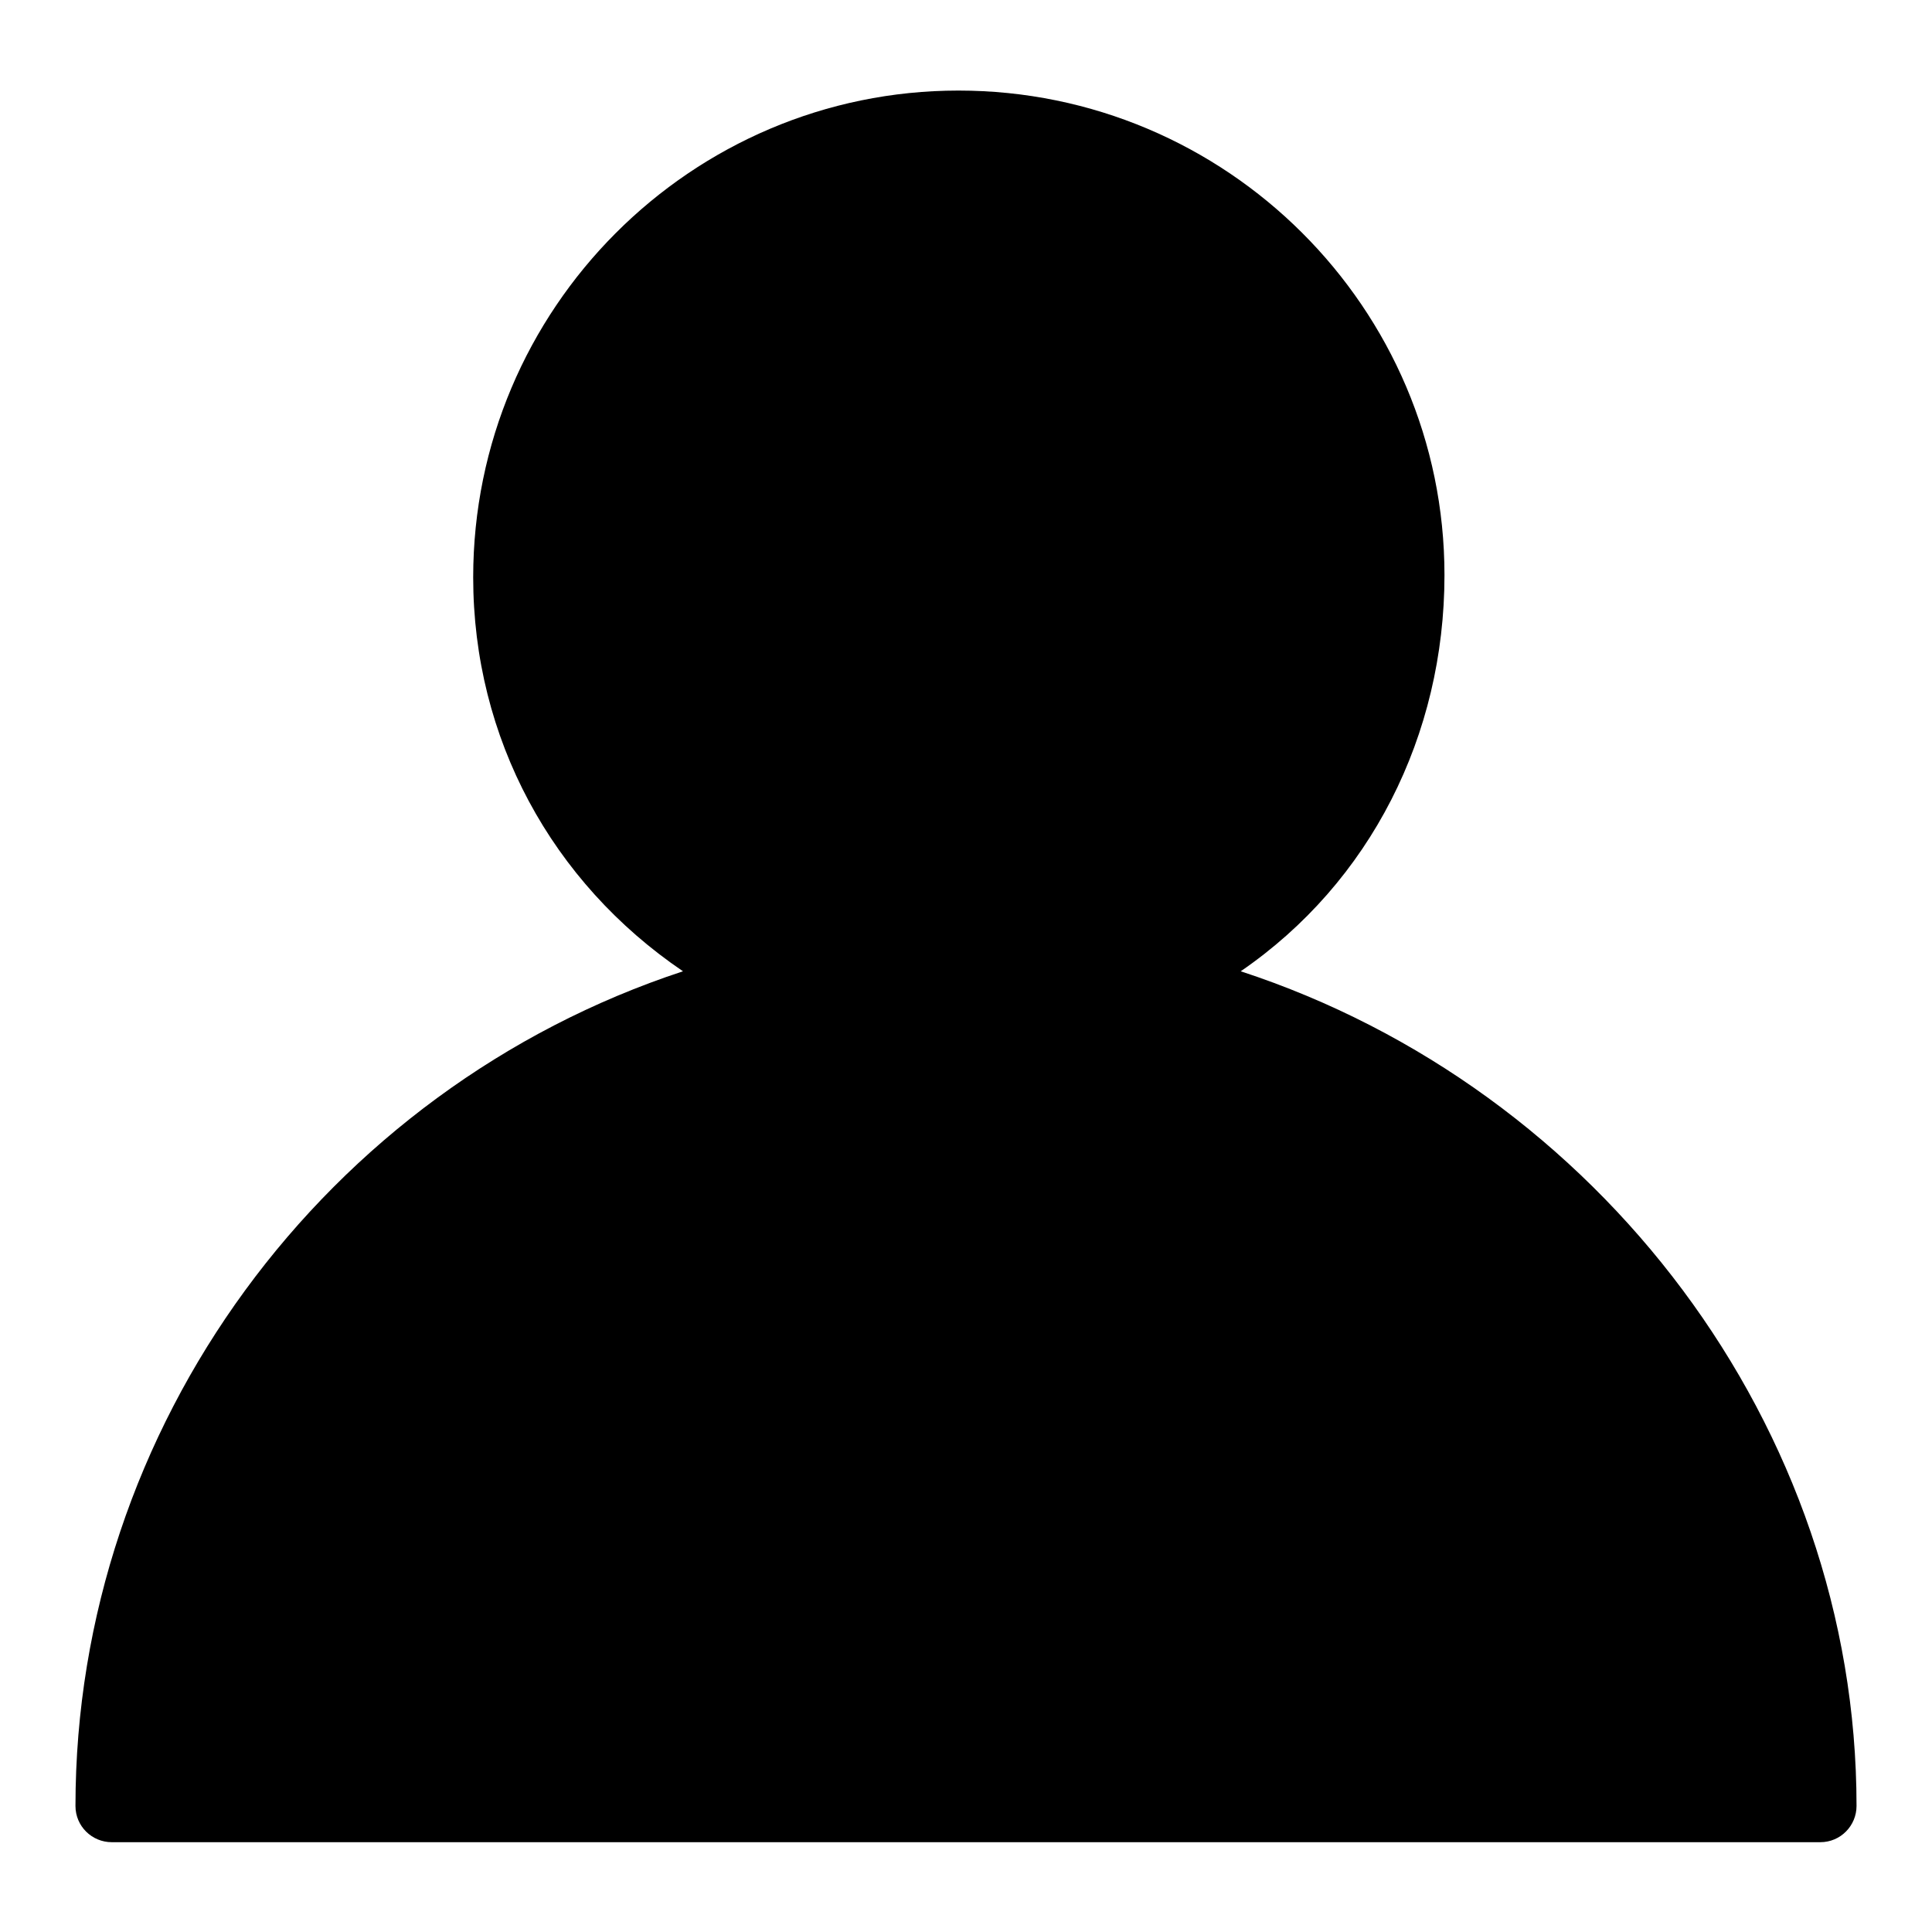
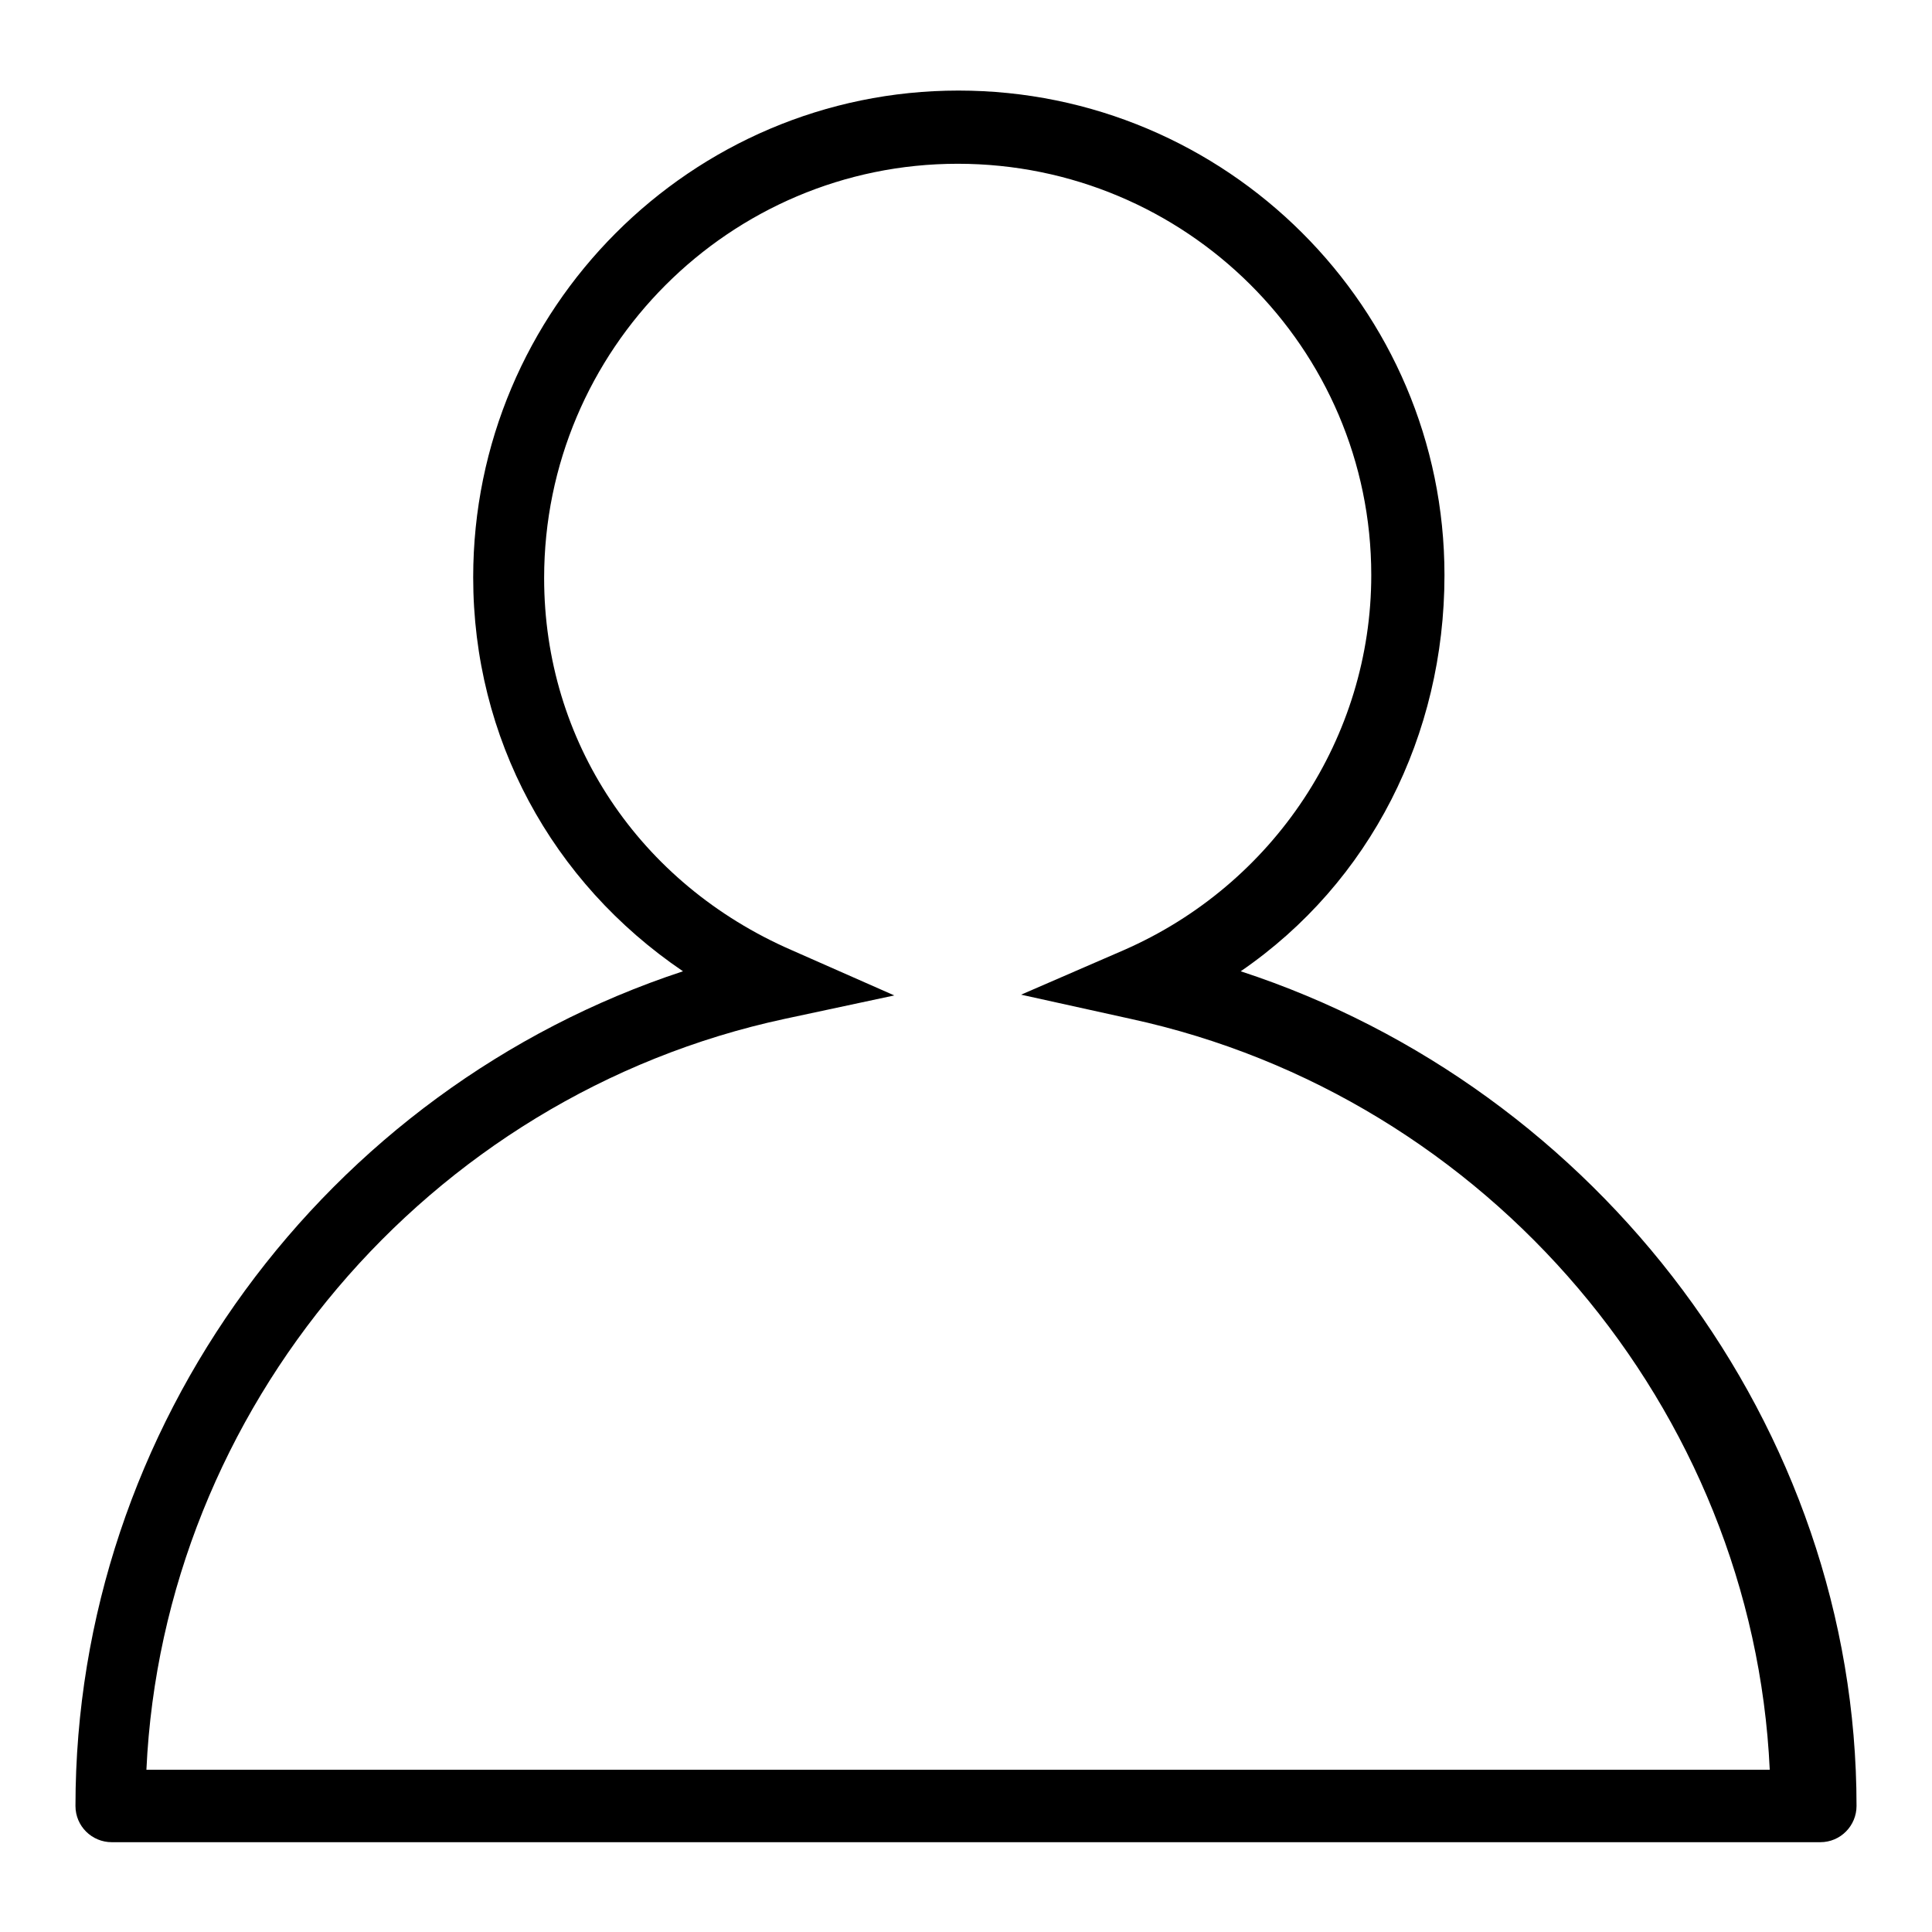
<svg xmlns="http://www.w3.org/2000/svg" version="1.1" x="0px" y="0px" viewBox="0 0 256 256" enable-background="new 0 0 256 256" xml:space="preserve">
  <g>
    <g>
-       <path fill="#000000" d="M150.9,130.5c24.5-10.7,40.4-37.1,34.4-66.7c-4.4-21.9-21.1-39.5-42.8-45C102.9,8.8,67.4,38.5,67.4,76.5c0,24.4,14.7,44.8,35.7,54c-50.6,11-88.6,56.3-88.6,109.4h225C239.5,186.8,201.5,141.5,150.9,130.5z" />
      <path fill="#000000" d="M241.2,244.1H14.8c-2.6,0-4.8-2.1-4.8-4.8l0,0c0-50.3,33.1-95,80.5-110.6c-17.4-11.8-27.8-30.9-27.8-52.2c0-35.6,28.9-64.5,64.3-64.5c35.5,0,64.4,28.8,64.4,64.2c0,21.2-9.8,40.7-27,52.5C211.8,144.2,246,189,246,239.3l0,0C246,241.9,243.9,244.1,241.2,244.1z M19.4,234.5h215.1c-2.2-47.7-37.2-89.2-84.7-99.5l-14.5-3.2l13.6-5.9c19.9-8.7,32.8-28.2,32.8-49.7c0-30.1-24.6-54.5-54.8-54.5c-30.2,0-54.8,24.6-54.8,54.9c0,21.6,12.6,40.5,32.8,49.3l13.6,6l-14.5,3.1C56.5,145.2,21.6,186.8,19.4,234.5z" />
    </g>
  </g>
</svg>